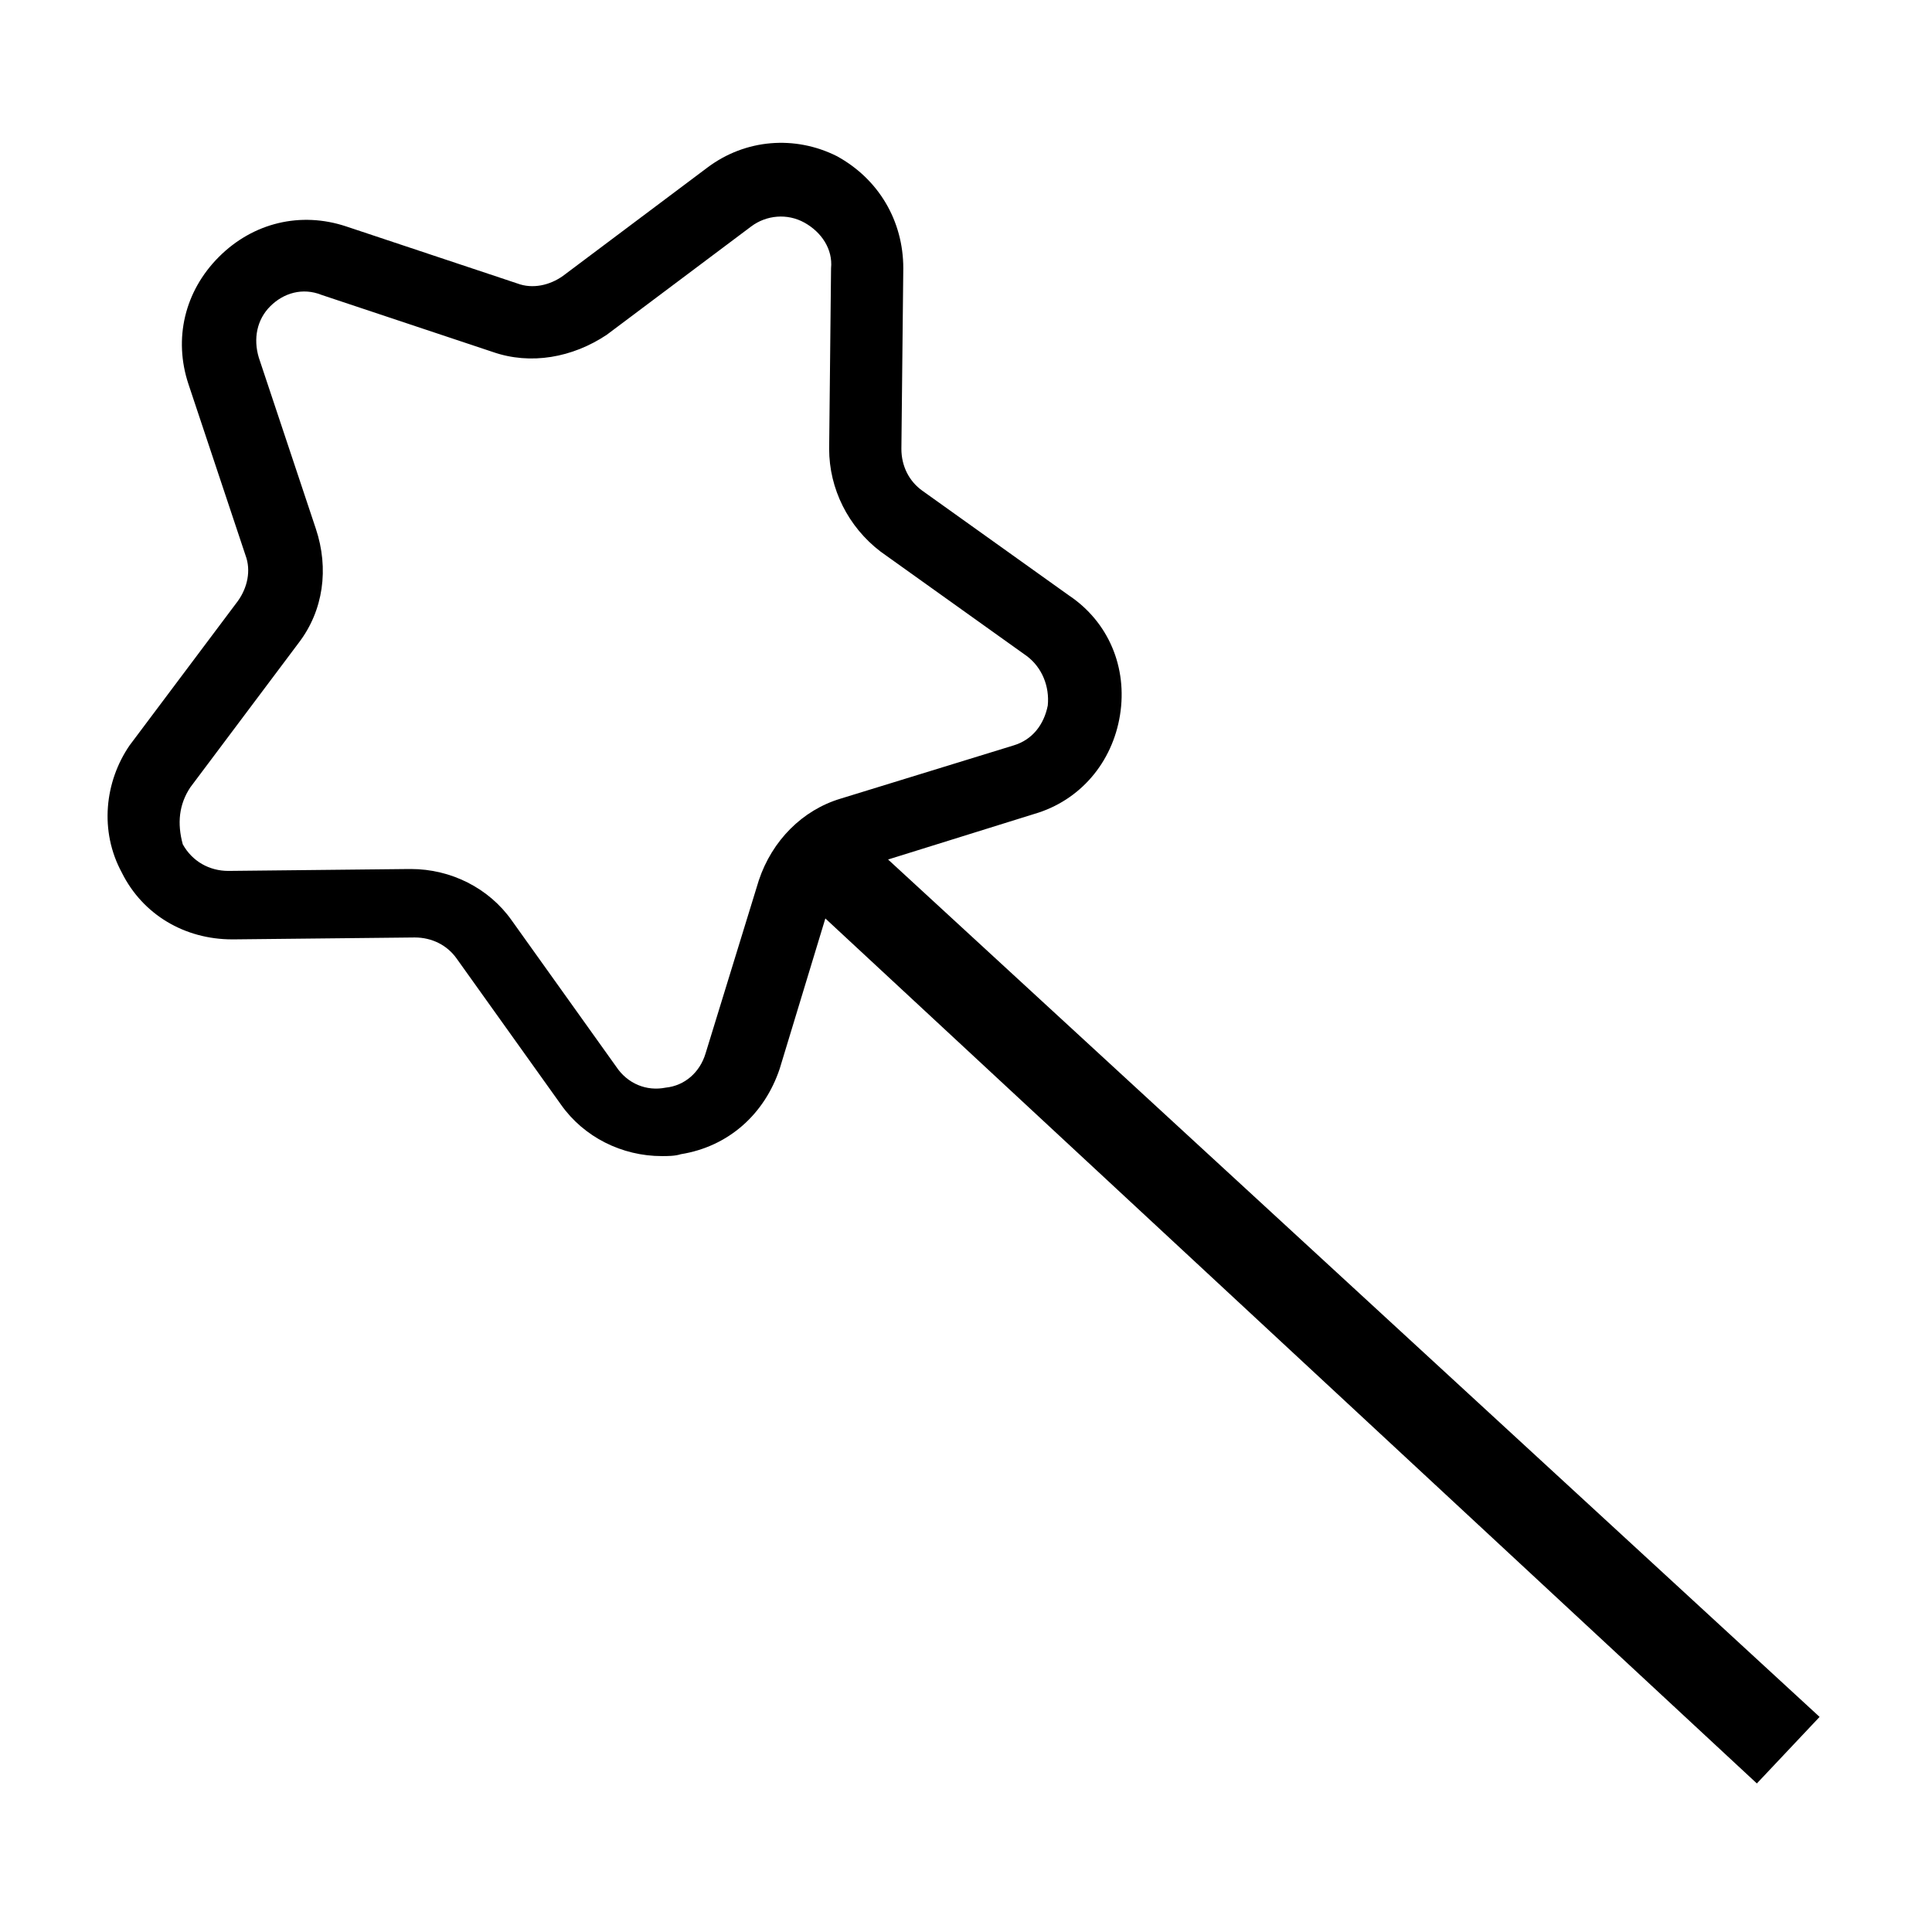
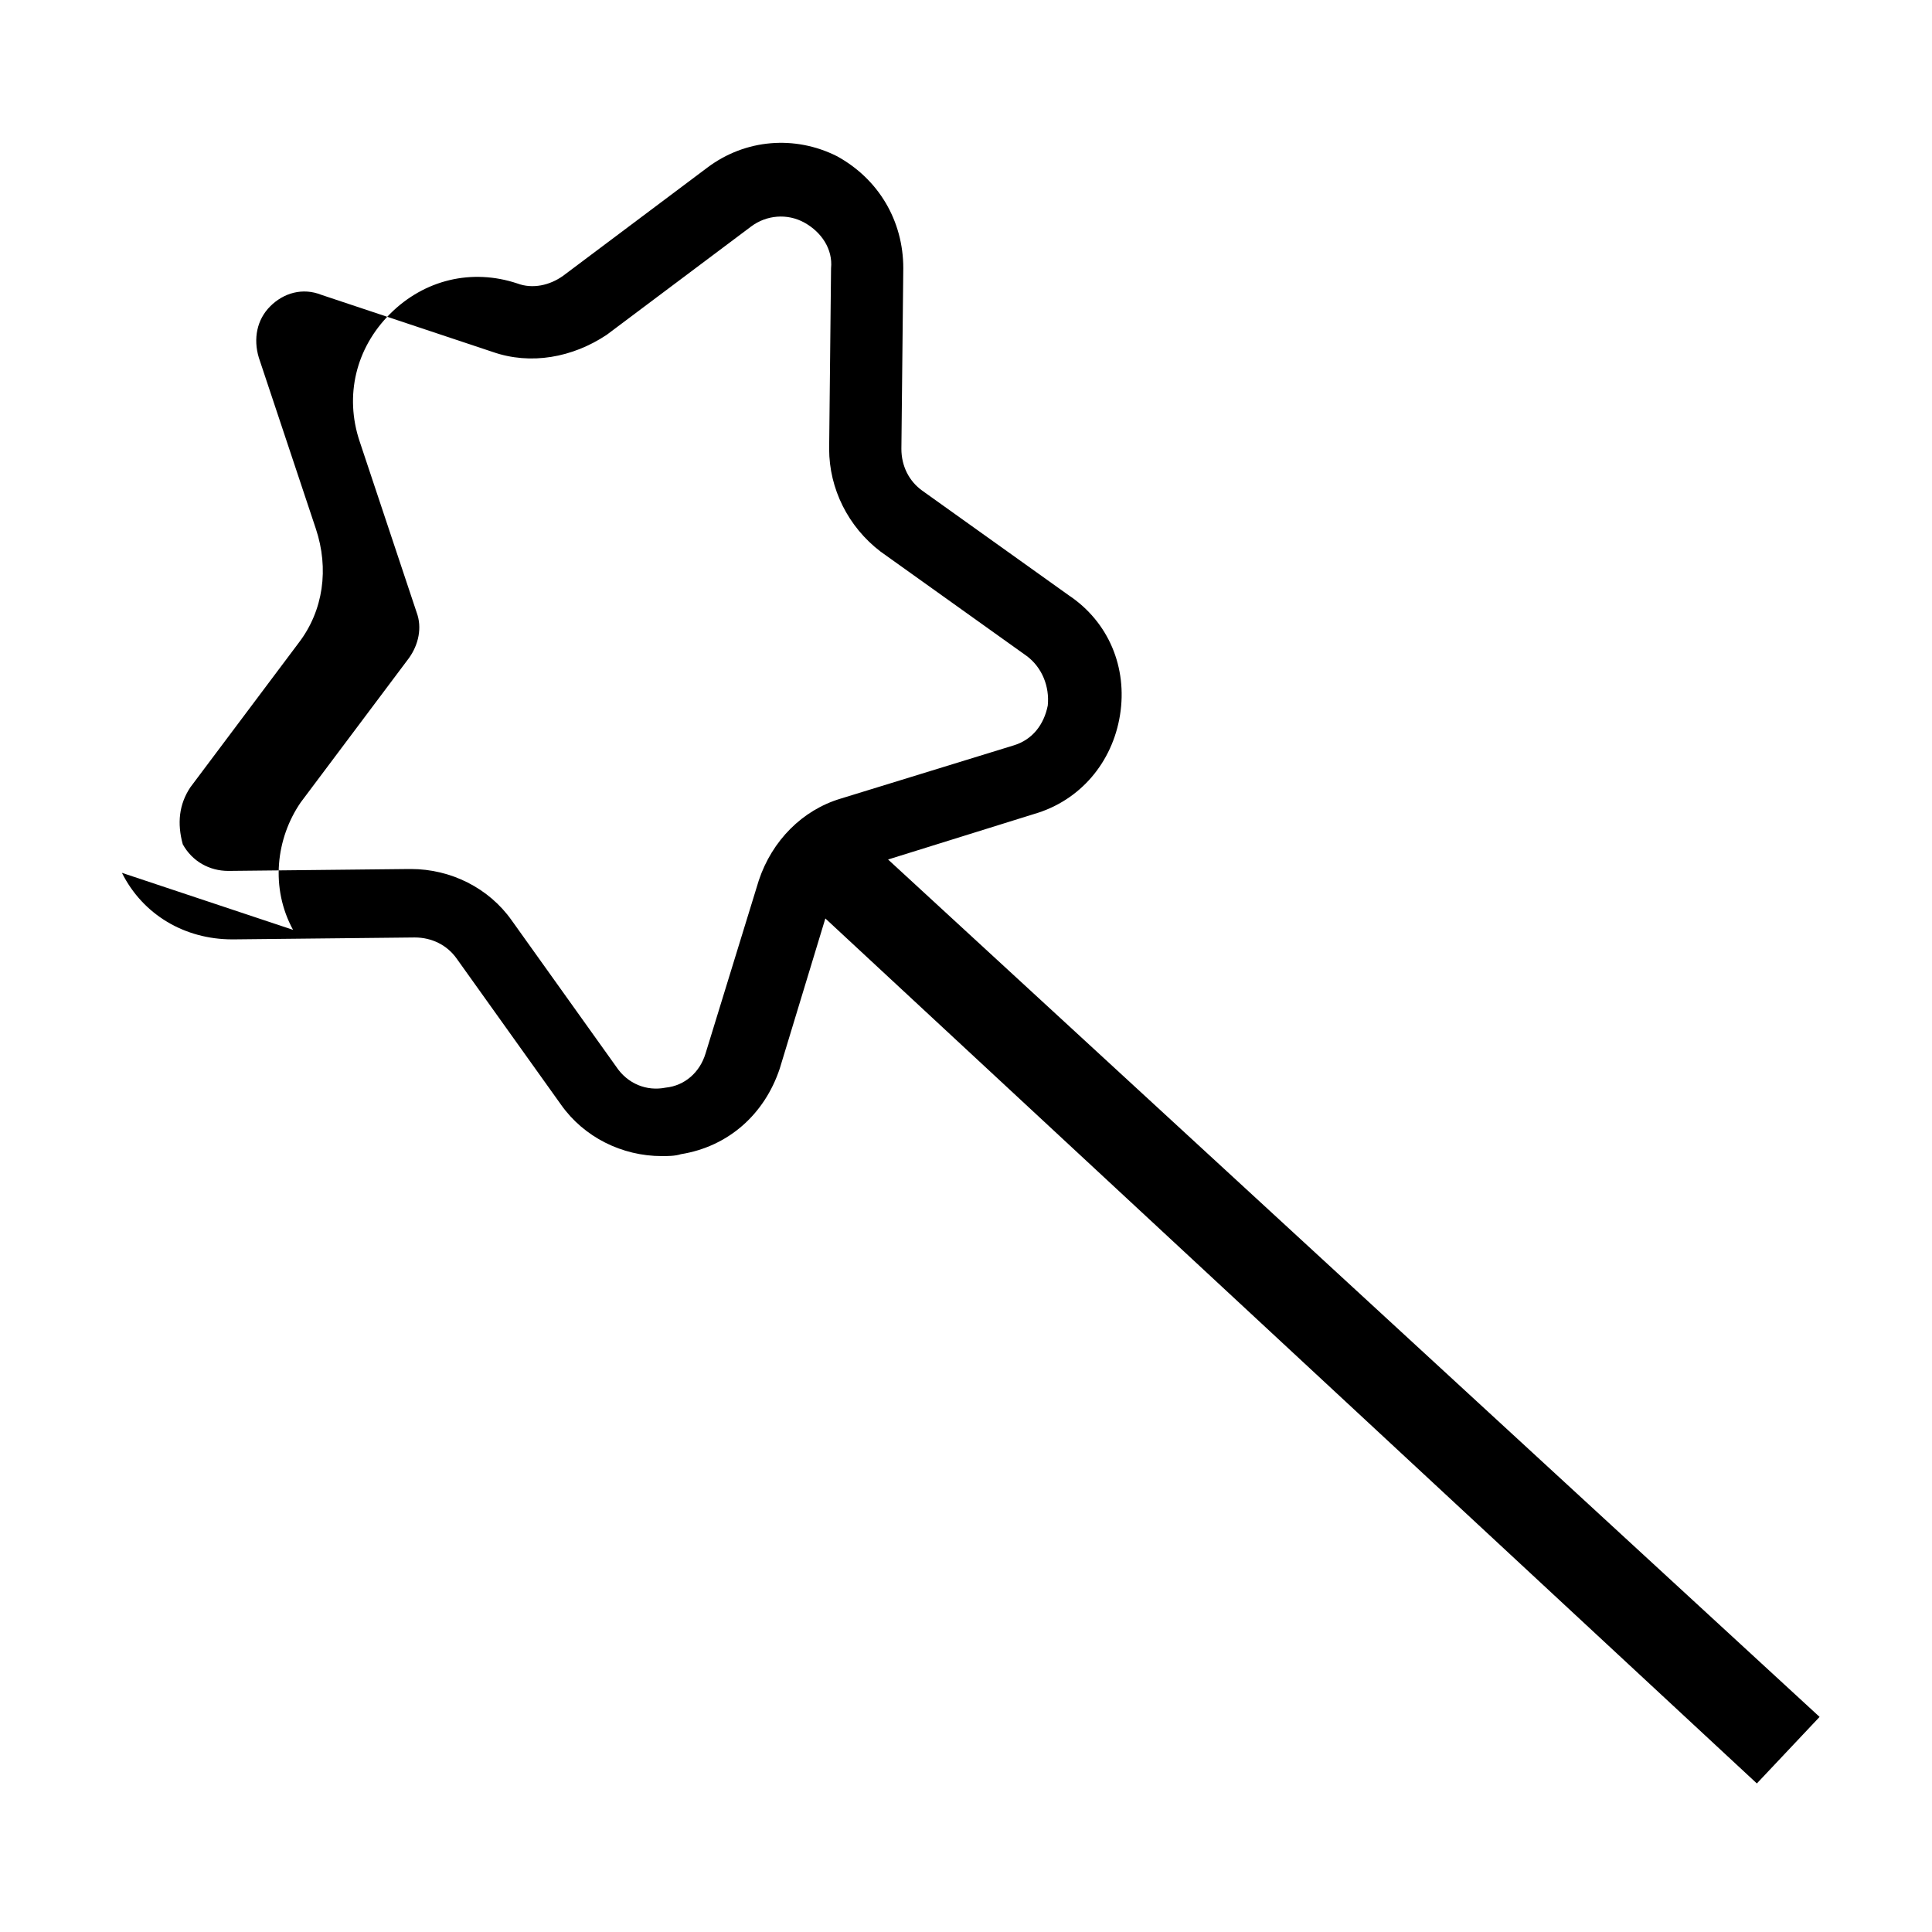
<svg xmlns="http://www.w3.org/2000/svg" fill="#000000" width="800px" height="800px" version="1.1" viewBox="144 144 512 512">
-   <path d="m176.31 375.31c5.543 11.082 16.625 17.633 29.223 17.633h0.504l47.863-0.504c4.535 0 8.566 2.016 11.082 5.543l27.711 38.793c6.047 8.566 16.121 13.602 26.703 13.602 1.512 0 3.527 0 5.039-0.504 12.594-2.016 22.168-10.578 26.199-22.672l12.09-39.801 246.86 229.23 16.625-17.633-246.86-227.22 38.793-12.09c12.09-3.527 20.656-13.602 22.672-26.199 2.016-12.594-3.023-24.688-13.602-31.738l-38.793-27.711c-3.527-2.519-5.543-6.551-5.543-11.082l0.504-47.863c0-12.594-6.551-23.68-17.633-29.727-11.082-5.543-24.184-4.535-34.258 3.023l-38.289 28.719c-3.527 2.519-8.062 3.527-12.09 2.016l-45.344-15.113c-12.09-4.031-24.688-1.008-33.754 8.062-9.07 9.07-12.09 21.664-8.062 33.754l15.113 45.344c1.512 4.031 0.504 8.566-2.016 12.09l-28.719 38.289c-6.551 9.57-8.062 22.668-2.016 33.754zm18.137-22.672 28.719-38.289c6.551-8.566 8.062-19.648 4.535-30.23l-15.113-45.344c-1.512-5.039-0.504-10.078 3.023-13.602 3.527-3.527 8.566-5.039 13.602-3.023l45.344 15.113c10.078 3.527 21.16 1.512 30.23-4.535l38.289-28.719c4.031-3.023 9.574-3.527 14.105-1.008 4.535 2.519 7.559 7.055 7.055 12.09l-0.504 47.863c0 10.578 5.039 20.656 13.602 27.207l38.793 27.711c4.031 3.023 6.047 8.062 5.543 13.098-1.008 5.039-4.031 9.07-9.07 10.578l-45.848 14.105c-10.078 3.023-18.137 11.082-21.664 21.664l-14.105 45.848c-1.512 5.039-5.543 8.566-10.578 9.07-5.039 1.008-10.078-1.008-13.098-5.543l-27.711-38.793c-6.047-8.566-16.121-13.602-26.703-13.602h-0.504l-47.863 0.504c-5.039 0-9.574-2.519-12.09-7.055-1.516-5.539-1.012-10.574 2.012-15.109z" />
+   <path d="m176.31 375.31c5.543 11.082 16.625 17.633 29.223 17.633h0.504l47.863-0.504c4.535 0 8.566 2.016 11.082 5.543l27.711 38.793c6.047 8.566 16.121 13.602 26.703 13.602 1.512 0 3.527 0 5.039-0.504 12.594-2.016 22.168-10.578 26.199-22.672l12.09-39.801 246.86 229.23 16.625-17.633-246.86-227.22 38.793-12.09c12.09-3.527 20.656-13.602 22.672-26.199 2.016-12.594-3.023-24.688-13.602-31.738l-38.793-27.711c-3.527-2.519-5.543-6.551-5.543-11.082l0.504-47.863c0-12.594-6.551-23.68-17.633-29.727-11.082-5.543-24.184-4.535-34.258 3.023l-38.289 28.719c-3.527 2.519-8.062 3.527-12.09 2.016c-12.09-4.031-24.688-1.008-33.754 8.062-9.07 9.07-12.09 21.664-8.062 33.754l15.113 45.344c1.512 4.031 0.504 8.566-2.016 12.09l-28.719 38.289c-6.551 9.57-8.062 22.668-2.016 33.754zm18.137-22.672 28.719-38.289c6.551-8.566 8.062-19.648 4.535-30.23l-15.113-45.344c-1.512-5.039-0.504-10.078 3.023-13.602 3.527-3.527 8.566-5.039 13.602-3.023l45.344 15.113c10.078 3.527 21.16 1.512 30.23-4.535l38.289-28.719c4.031-3.023 9.574-3.527 14.105-1.008 4.535 2.519 7.559 7.055 7.055 12.09l-0.504 47.863c0 10.578 5.039 20.656 13.602 27.207l38.793 27.711c4.031 3.023 6.047 8.062 5.543 13.098-1.008 5.039-4.031 9.07-9.07 10.578l-45.848 14.105c-10.078 3.023-18.137 11.082-21.664 21.664l-14.105 45.848c-1.512 5.039-5.543 8.566-10.578 9.07-5.039 1.008-10.078-1.008-13.098-5.543l-27.711-38.793c-6.047-8.566-16.121-13.602-26.703-13.602h-0.504l-47.863 0.504c-5.039 0-9.574-2.519-12.09-7.055-1.516-5.539-1.012-10.574 2.012-15.109z" />
</svg>